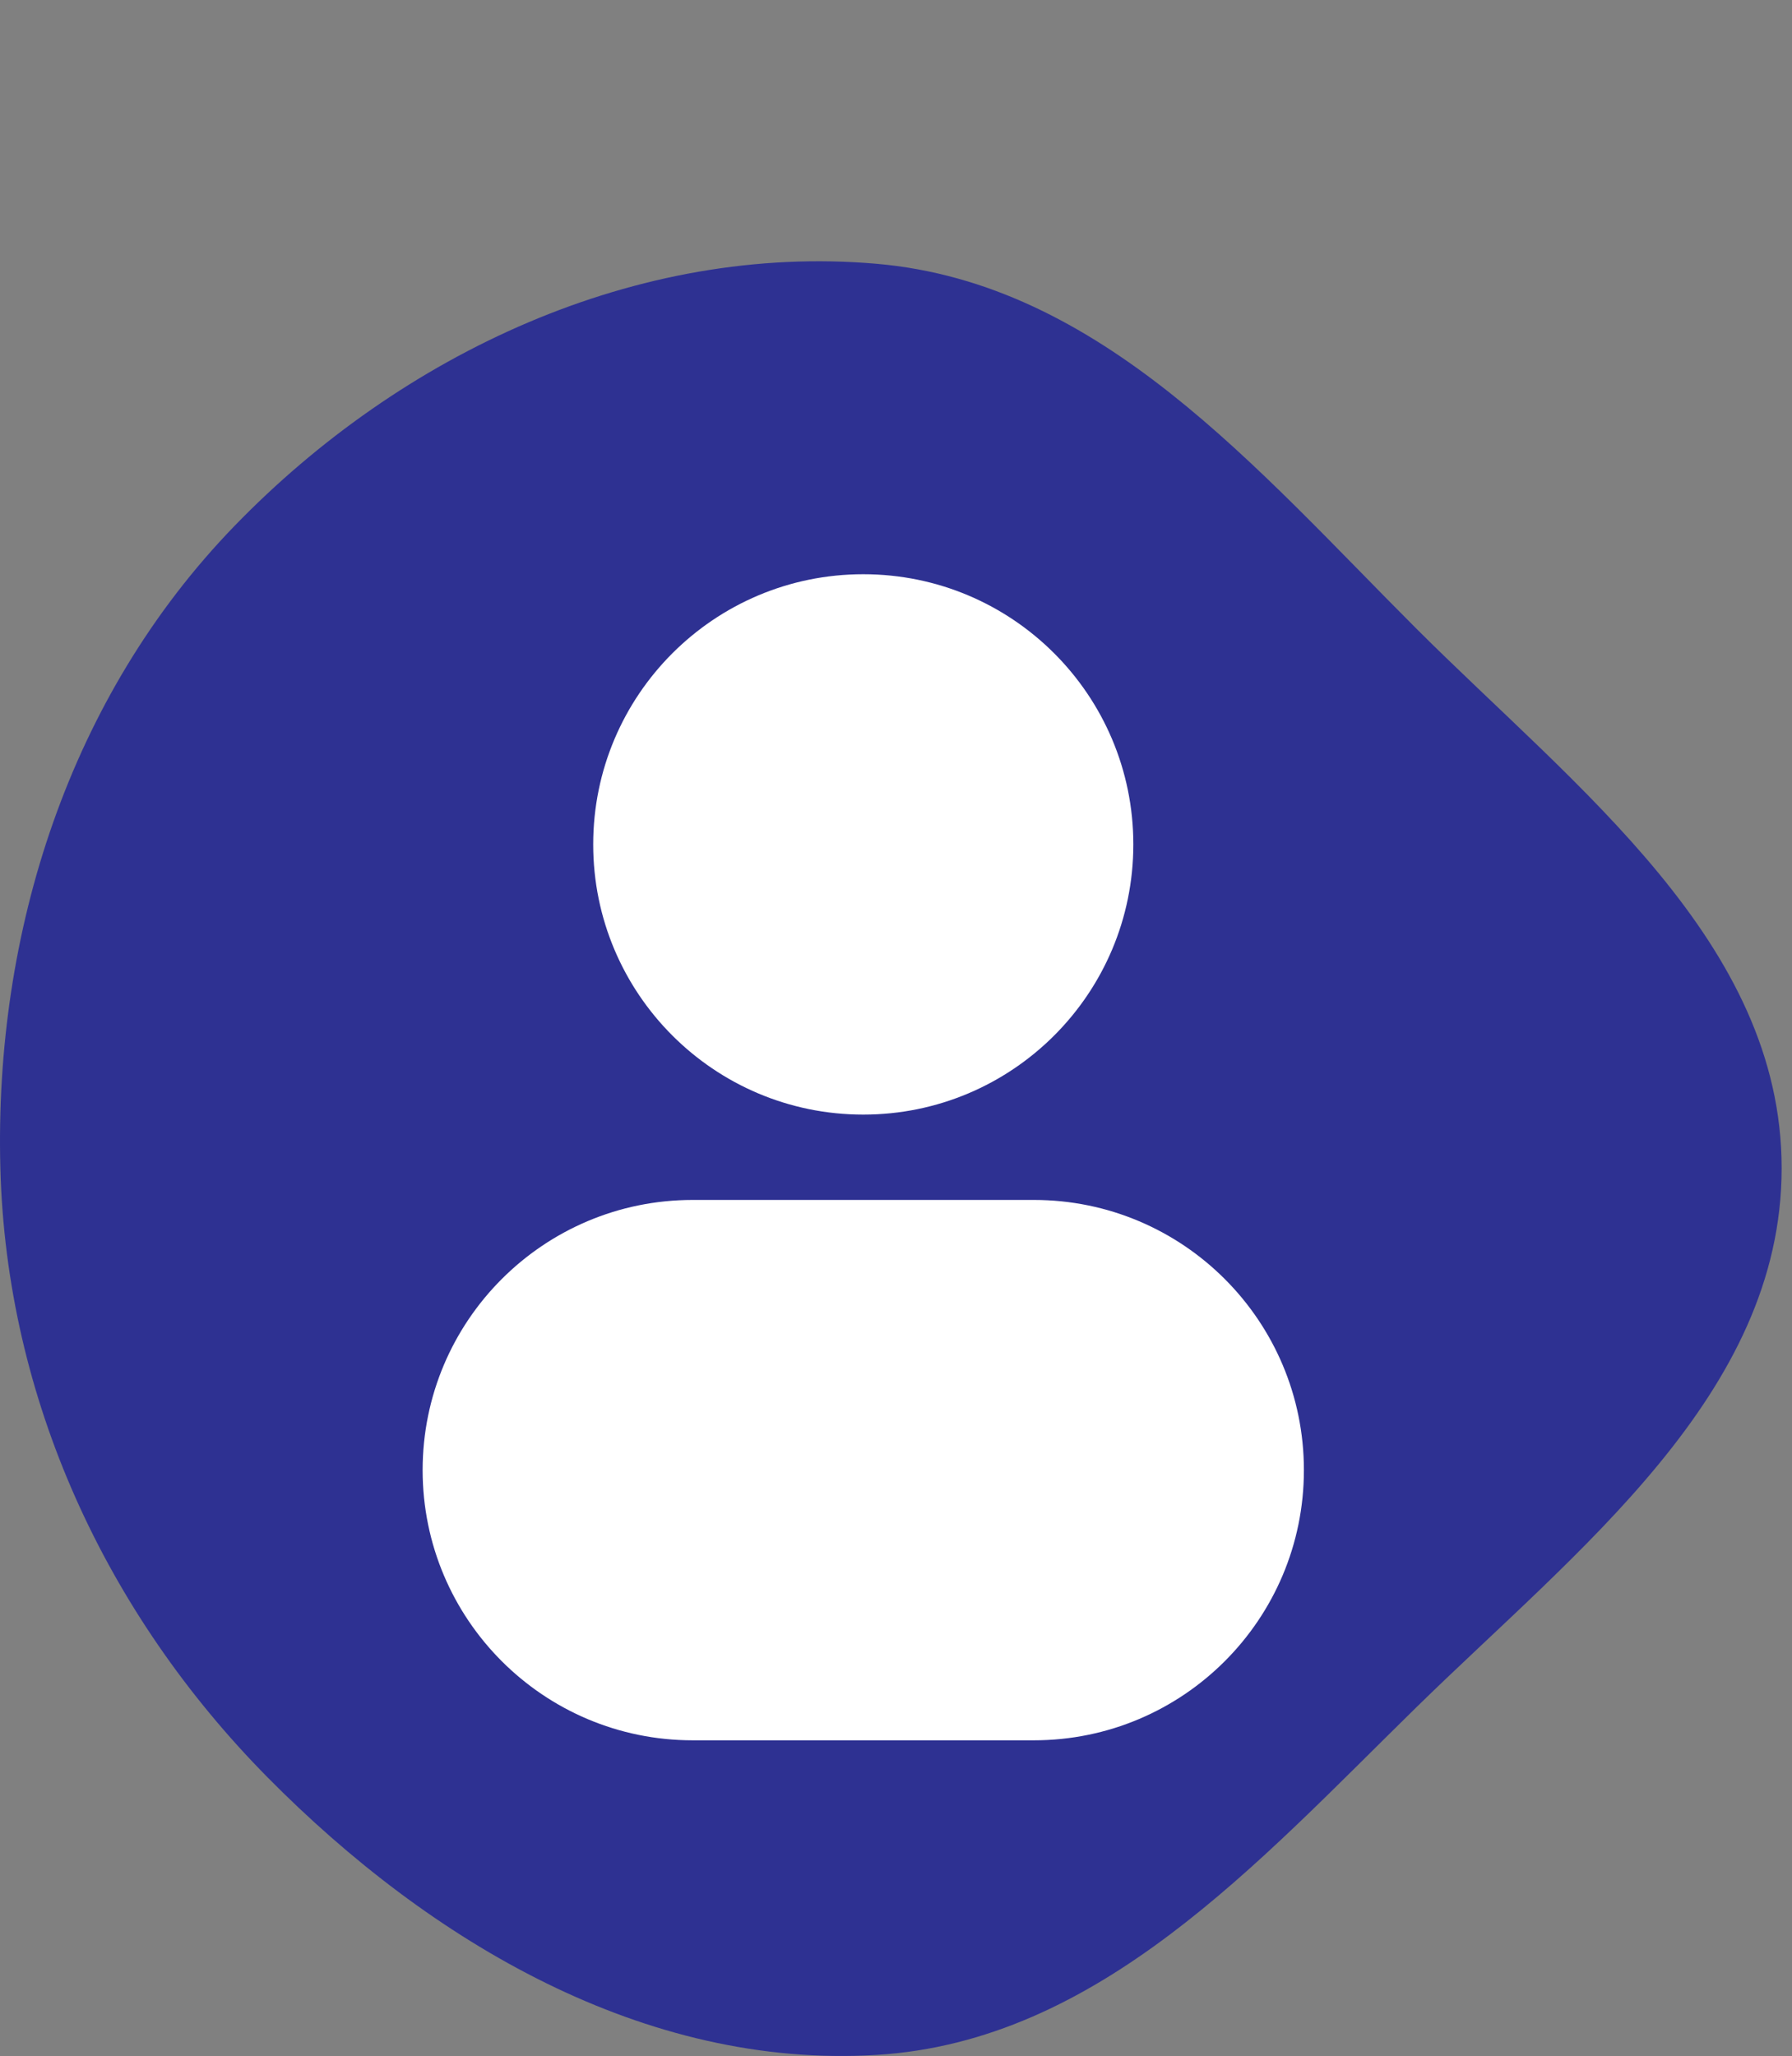
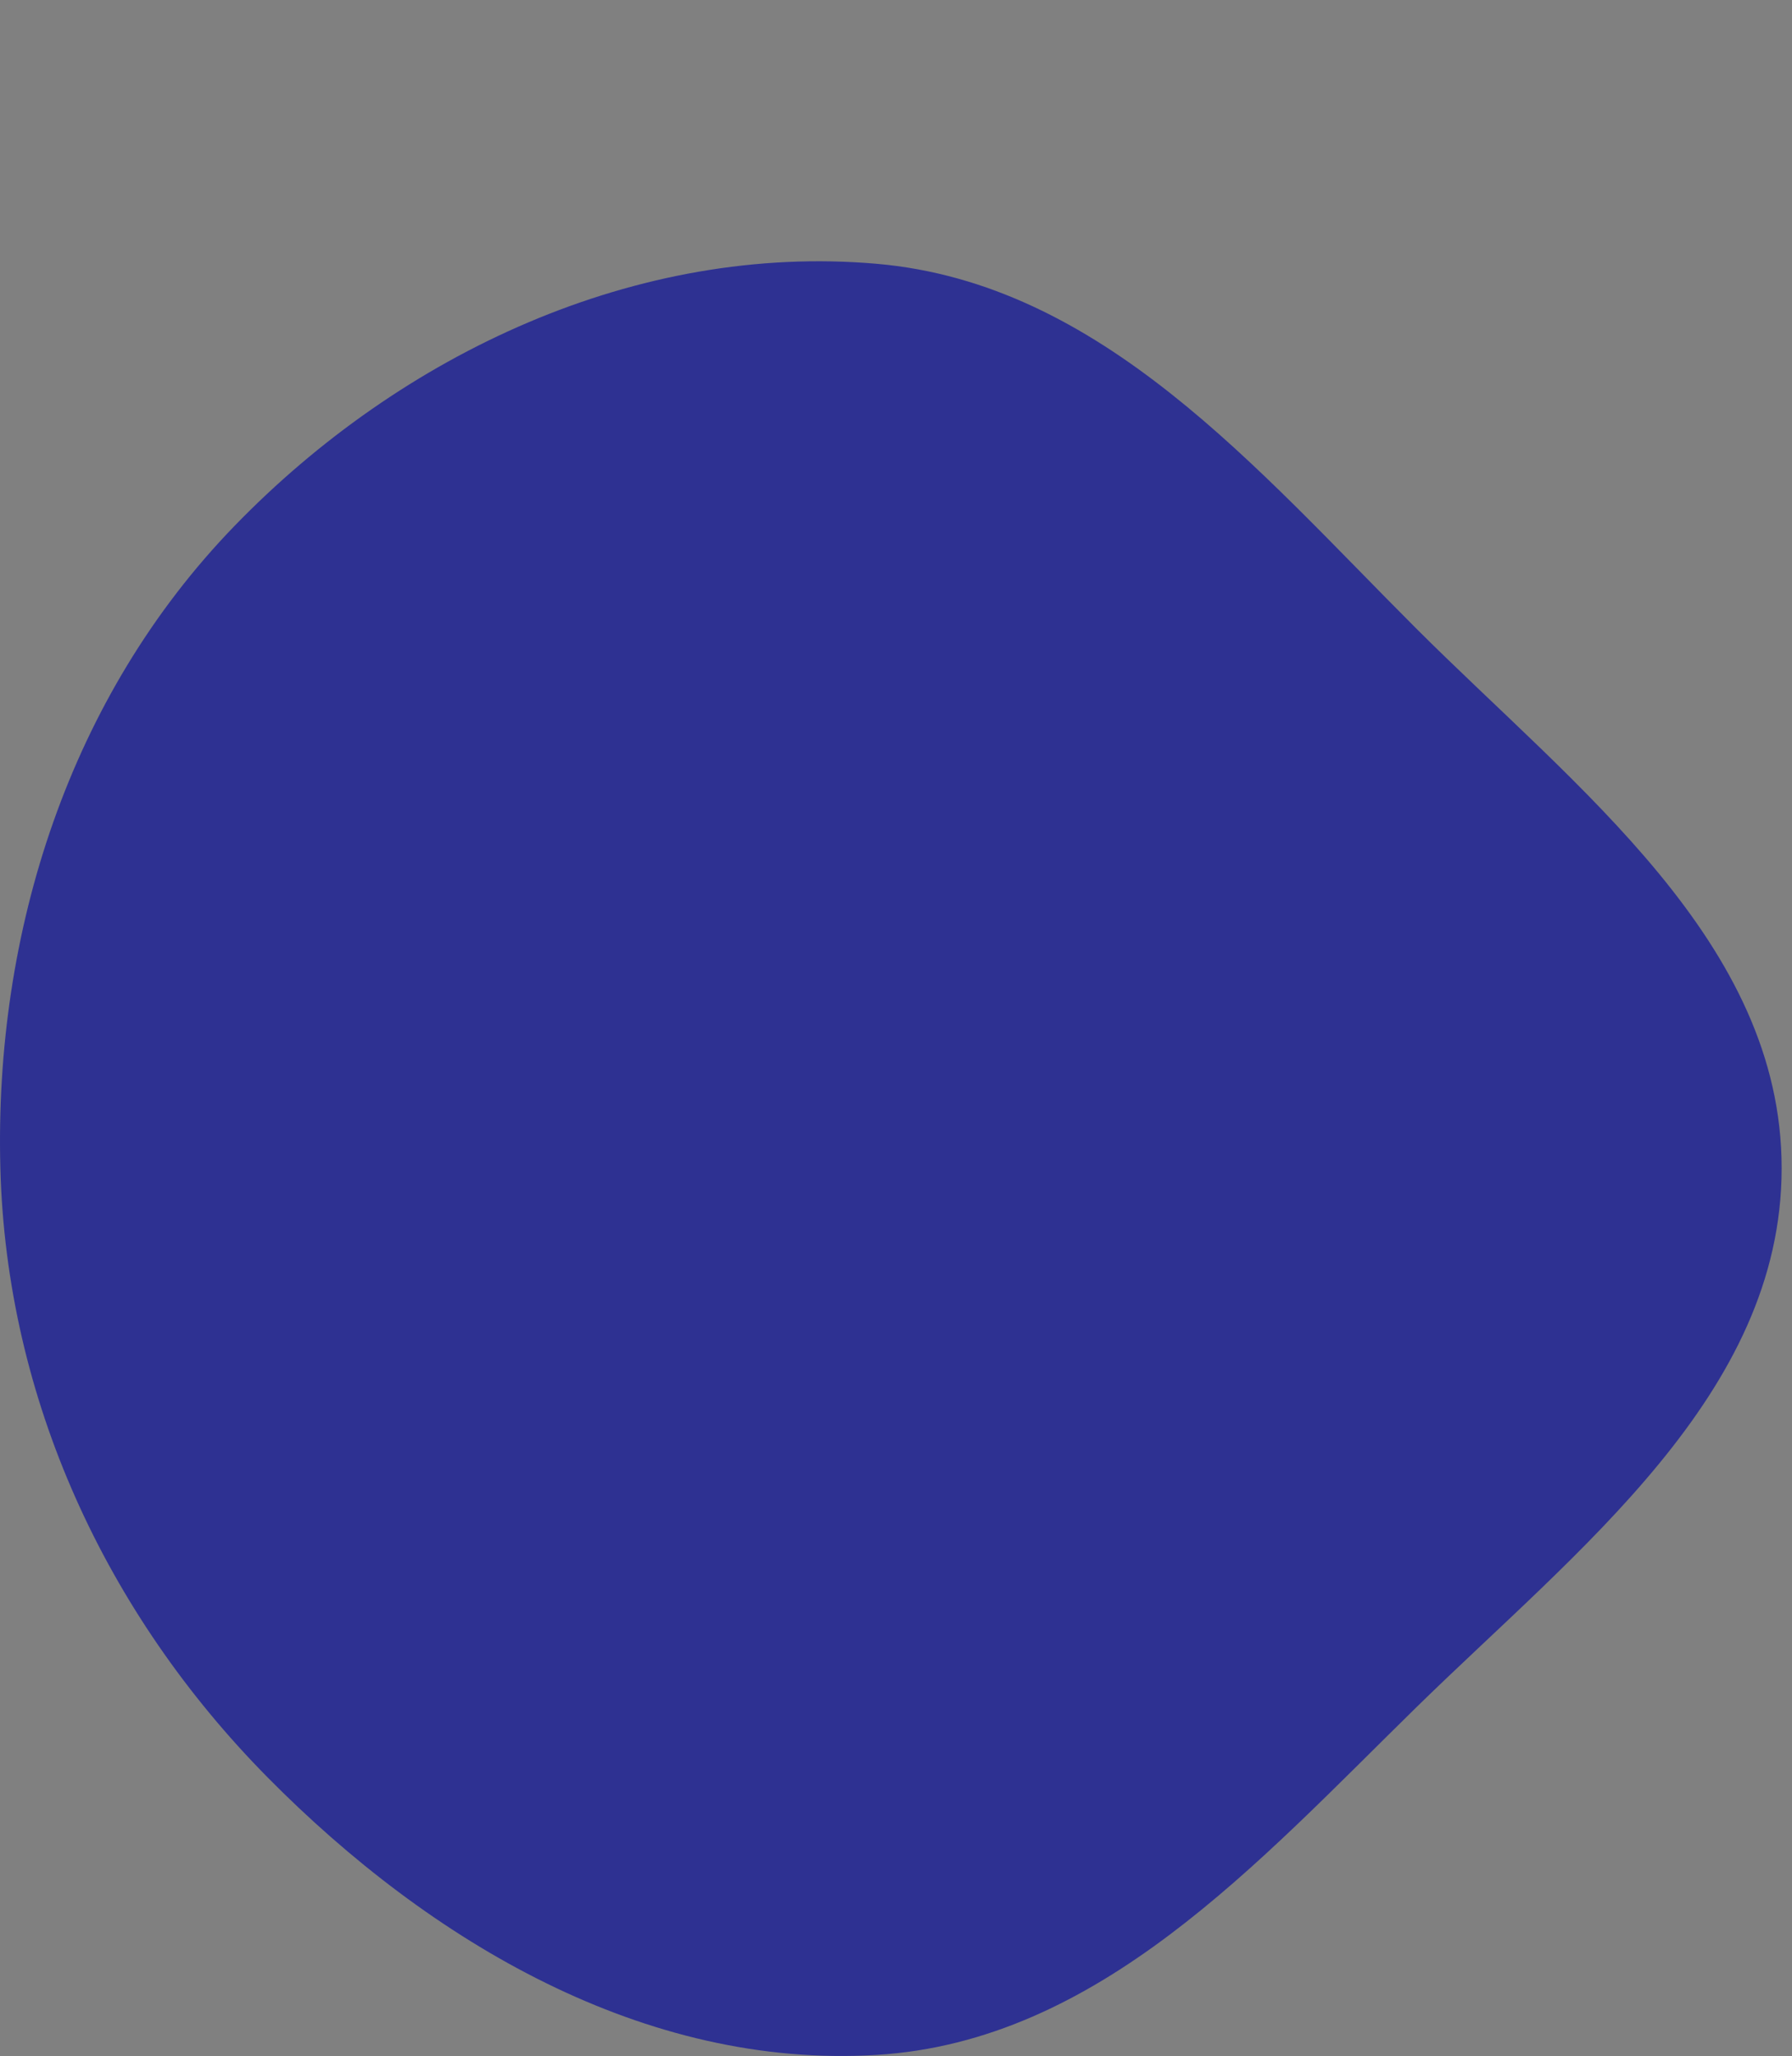
<svg xmlns="http://www.w3.org/2000/svg" width="109" height="125" viewBox="0 0 109 125" fill="none">
  <rect x="0" y="0" width="109" height="125" fill="#808080" stroke="none" />
  <path fill-rule="evenodd" clip-rule="evenodd" d="M53.309 16.037C66.983 17.22 76.423 28.503 86.135 38.203C95.856 47.911 108.374 57.29 108.37 71.029C108.366 84.766 95.932 94.226 86.116 103.836C76.457 113.292 66.801 124.119 53.309 124.936C39.233 125.787 26.19 118.09 16.276 108.061C6.424 98.095 0.393 85.038 0.022 71.029C-0.36 56.631 4.238 42.324 14.26 31.98C24.431 21.484 38.748 14.776 53.309 16.037Z" fill="#2E3192" />
  <mask id="mask0_2523_515" style="mask-type:alpha" maskUnits="userSpaceOnUse" x="0" y="0" width="109" height="125">
-     <path fill-rule="evenodd" clip-rule="evenodd" d="M53.309 0.184C82.583 0.184 76.423 28.362 86.135 38.061C95.856 47.77 108.374 57.148 108.37 70.887C108.366 84.624 95.932 94.084 86.116 103.694C76.457 113.15 66.801 123.978 53.309 124.794C39.233 125.646 26.19 117.949 16.276 107.92C6.424 97.953 0.393 84.897 0.022 70.887C-0.36 56.49 4.238 42.182 14.26 31.839C24.431 21.343 34.056 -2.318 53.309 0.184Z" fill="#C4C4C4" />
-   </mask>
+     </mask>
  <g mask="url(#mask0_2523_515)">
</g>
-   <path d="M52.509 34.912C43.437 34.912 36.082 42.267 36.082 51.339C36.082 60.412 43.437 67.766 52.509 67.766C61.581 67.766 68.936 60.412 68.936 51.339C68.936 42.267 61.581 34.912 52.509 34.912Z" fill="white" />
-   <path d="M42.134 72.954C33.062 72.954 25.707 80.308 25.707 89.381C25.707 98.453 33.062 105.808 42.134 105.808H62.884C71.957 105.808 79.311 98.453 79.311 89.381C79.311 80.308 71.957 72.954 62.884 72.954H42.134Z" fill="white" />
</svg>